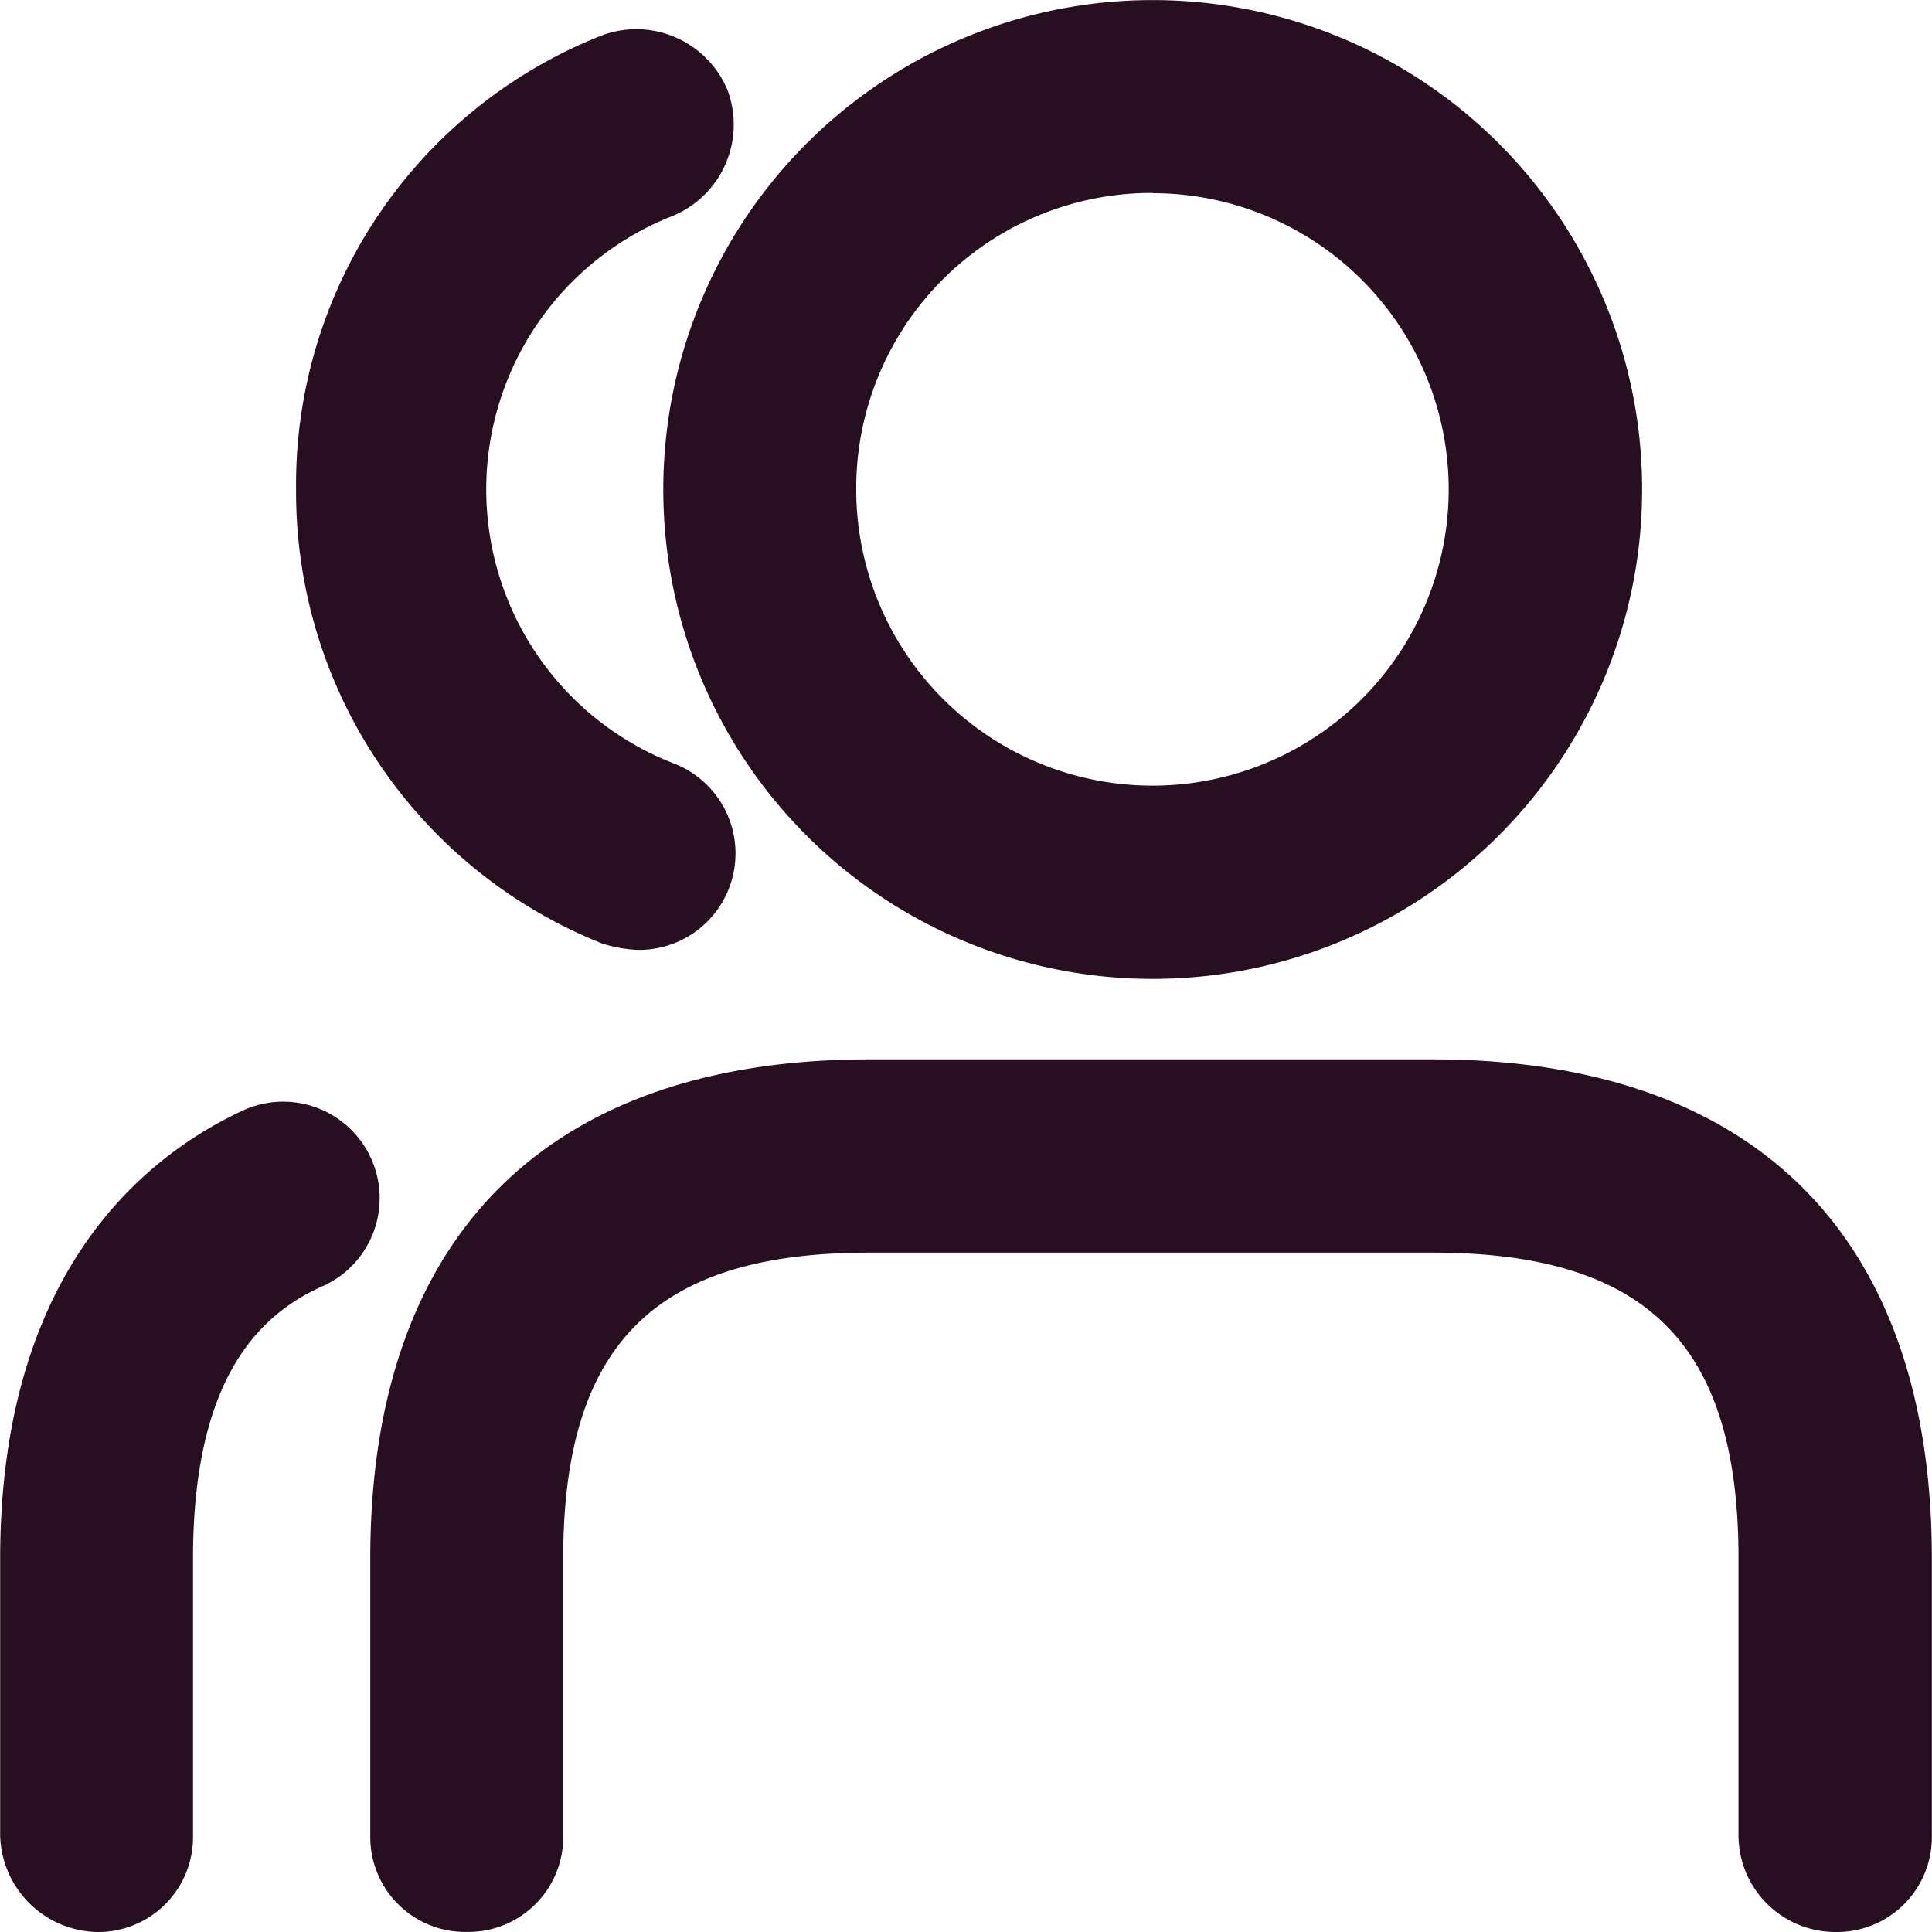
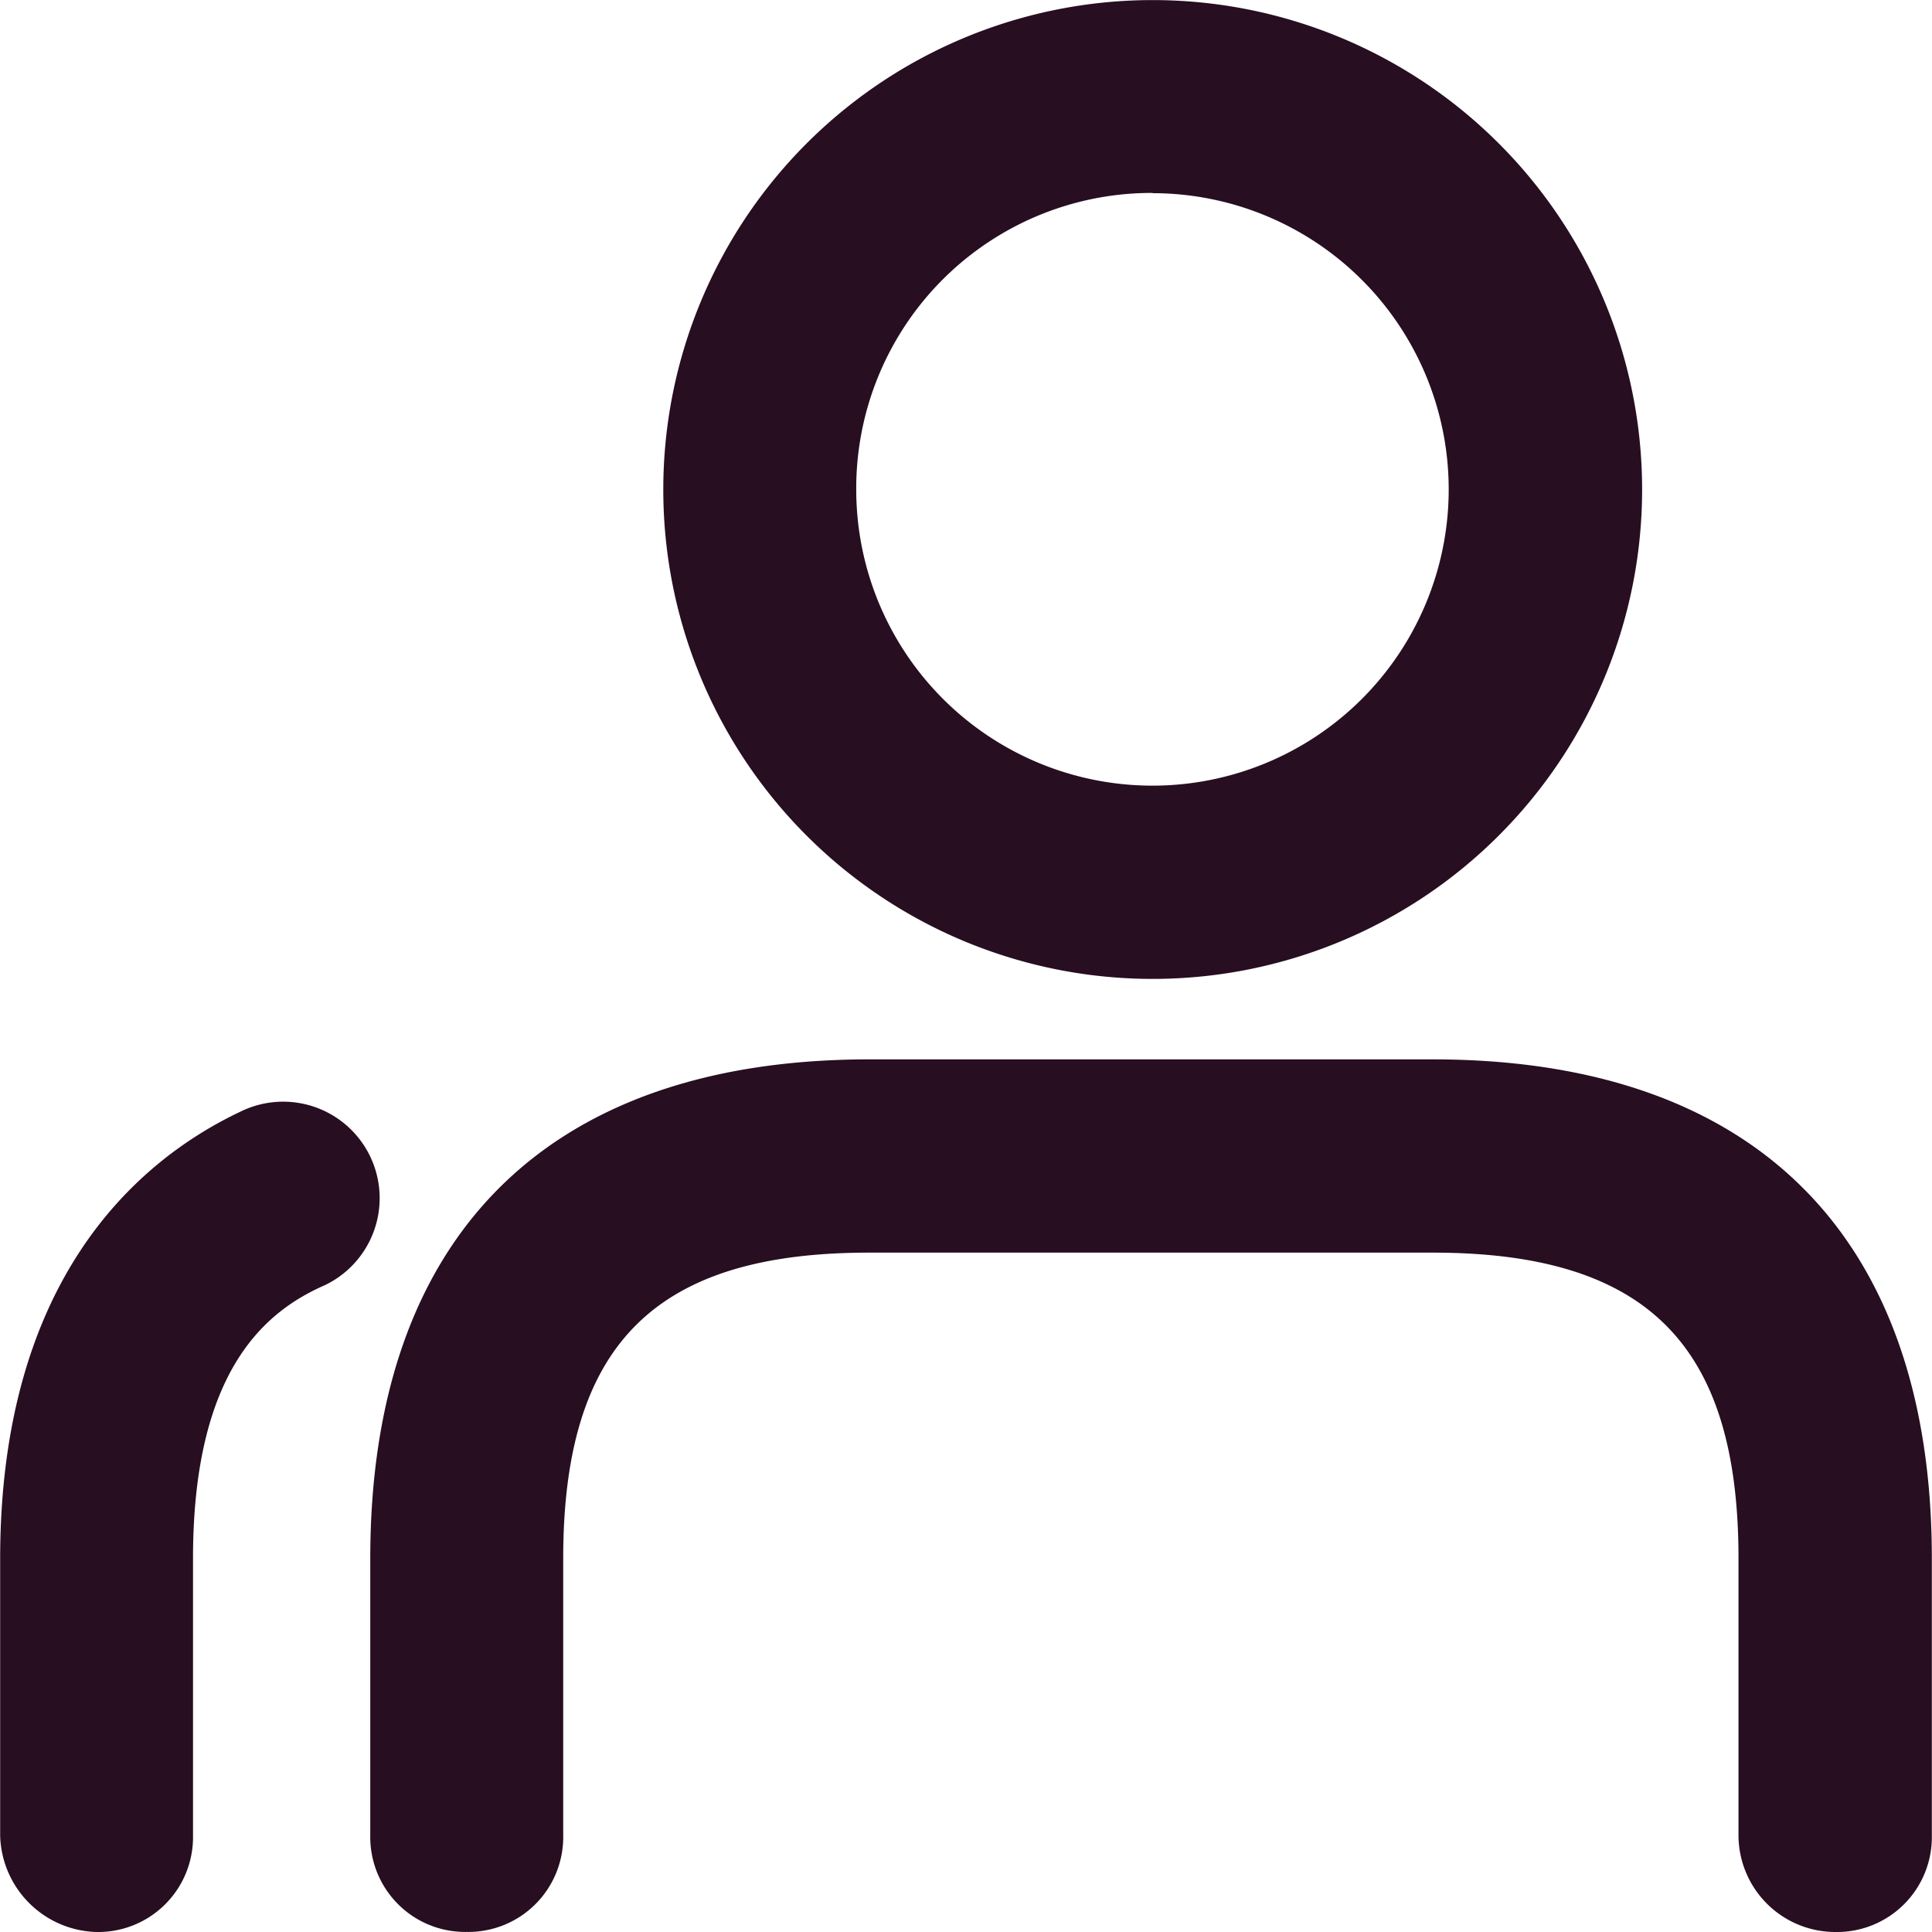
<svg xmlns="http://www.w3.org/2000/svg" id="users" width="24.033" height="24.033" viewBox="0 0 24.033 24.033">
  <path id="Path_59869" data-name="Path 59869" d="M19.225,23.918a1.18,1.18,0,0,0,1.2-1.2V19.272c0-4.006-2.2-6.209-6.209-6.209H7.209C3.2,13.063,1,15.266,1,19.272v3.445a1.18,1.18,0,0,0,1.2,1.2,1.18,1.18,0,0,0,1.2-1.2V19.272c0-2.684,1.162-3.805,3.805-3.805h7.01c2.684,0,3.805,1.162,3.805,3.805v3.445A1.205,1.205,0,0,0,19.225,23.918Z" transform="translate(3.606 0.115)" fill="#270e21" />
  <path id="Path_59870" data-name="Path 59870" d="M10.388,13.177A6.088,6.088,0,1,0,4.3,7.088,6.086,6.086,0,0,0,10.388,13.177Zm0-9.774A3.685,3.685,0,1,1,6.7,7.088,3.675,3.675,0,0,1,10.388,3.4Z" transform="translate(3.951 -1)" fill="#270e21" />
  <path id="Path_59871" data-name="Path 59871" d="M19.878,23.874a1.18,1.18,0,0,0,1.2-1.2V19.227c0-2.363.921-3.084,1.642-3.4a1.2,1.2,0,1,0-1.041-2.163c-1.362.641-3,2.163-3,5.568v3.445A1.232,1.232,0,0,0,19.878,23.874Z" transform="translate(-18.677 0.159)" fill="#270e21" />
-   <path id="Path_59872" data-name="Path 59872" d="M18.881,12.786a1.2,1.2,0,0,0,.441-2.323,3.656,3.656,0,0,1,0-6.809A1.229,1.229,0,0,0,20,2.091a1.229,1.229,0,0,0-1.562-.681,6.007,6.007,0,0,0-3.805,5.648,6.047,6.047,0,0,0,3.805,5.648A1.7,1.7,0,0,0,18.881,12.786Z" transform="translate(-10.95 -0.97)" fill="#270e21" />
</svg>